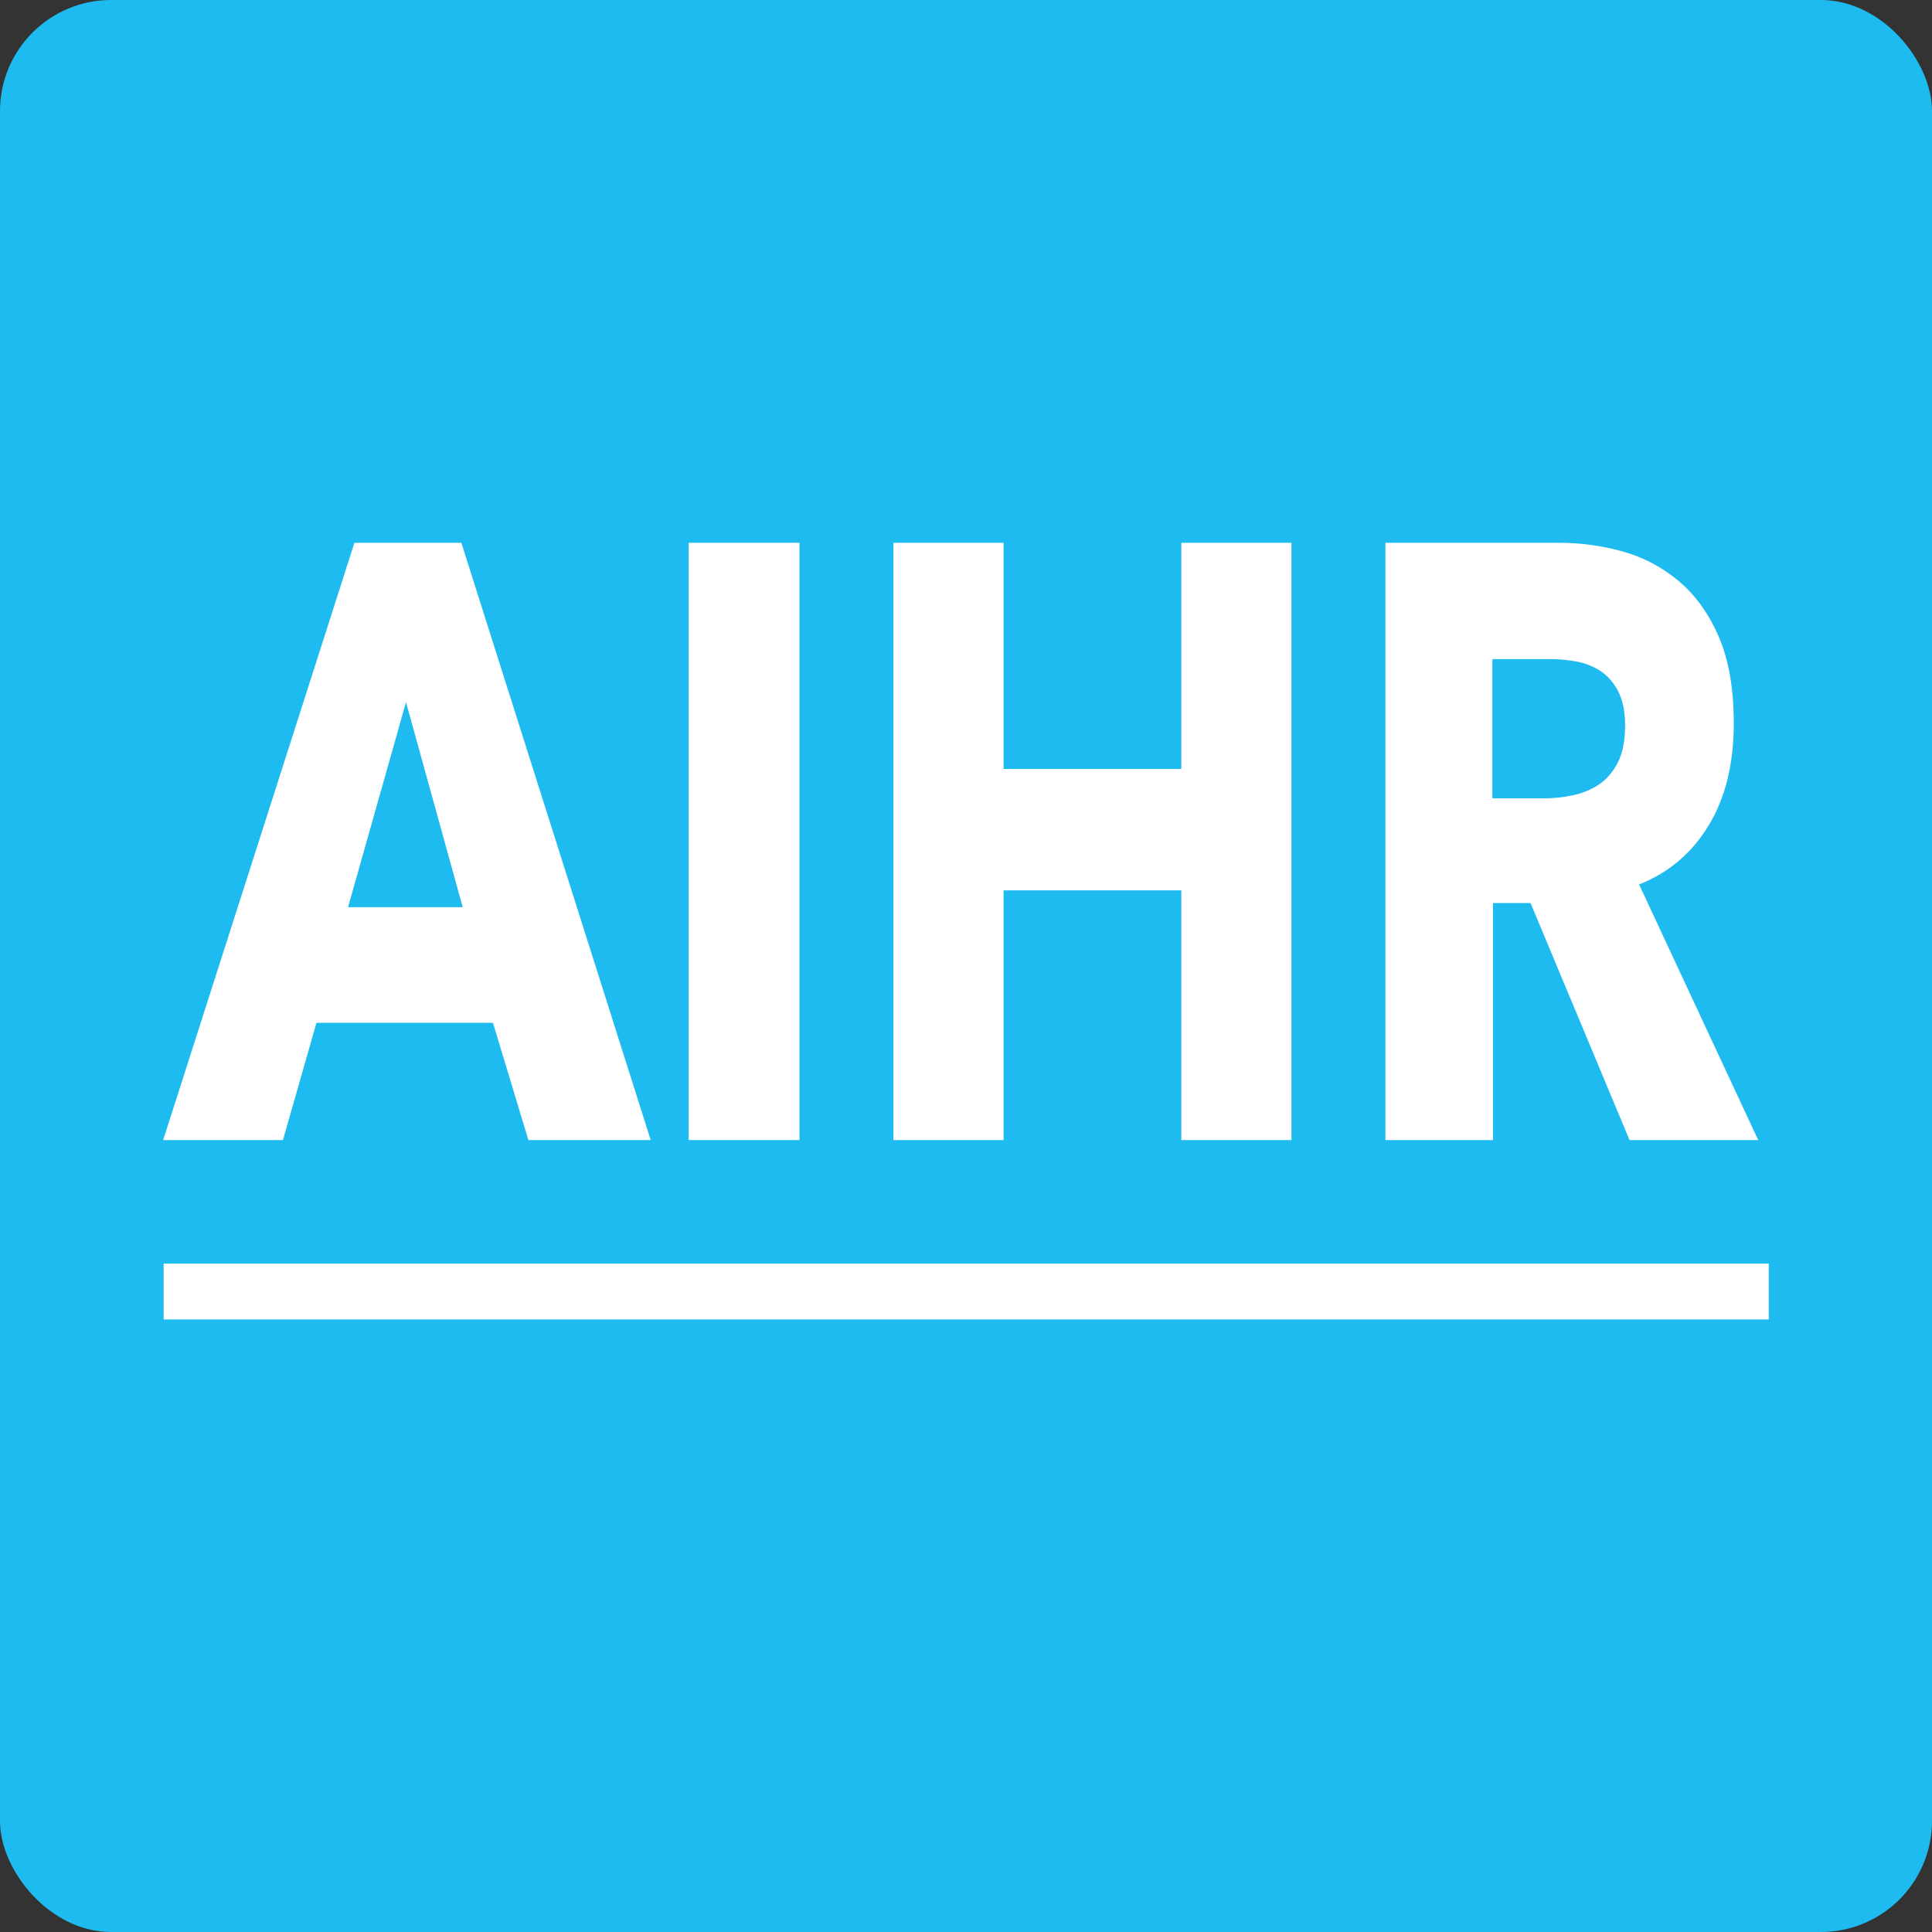
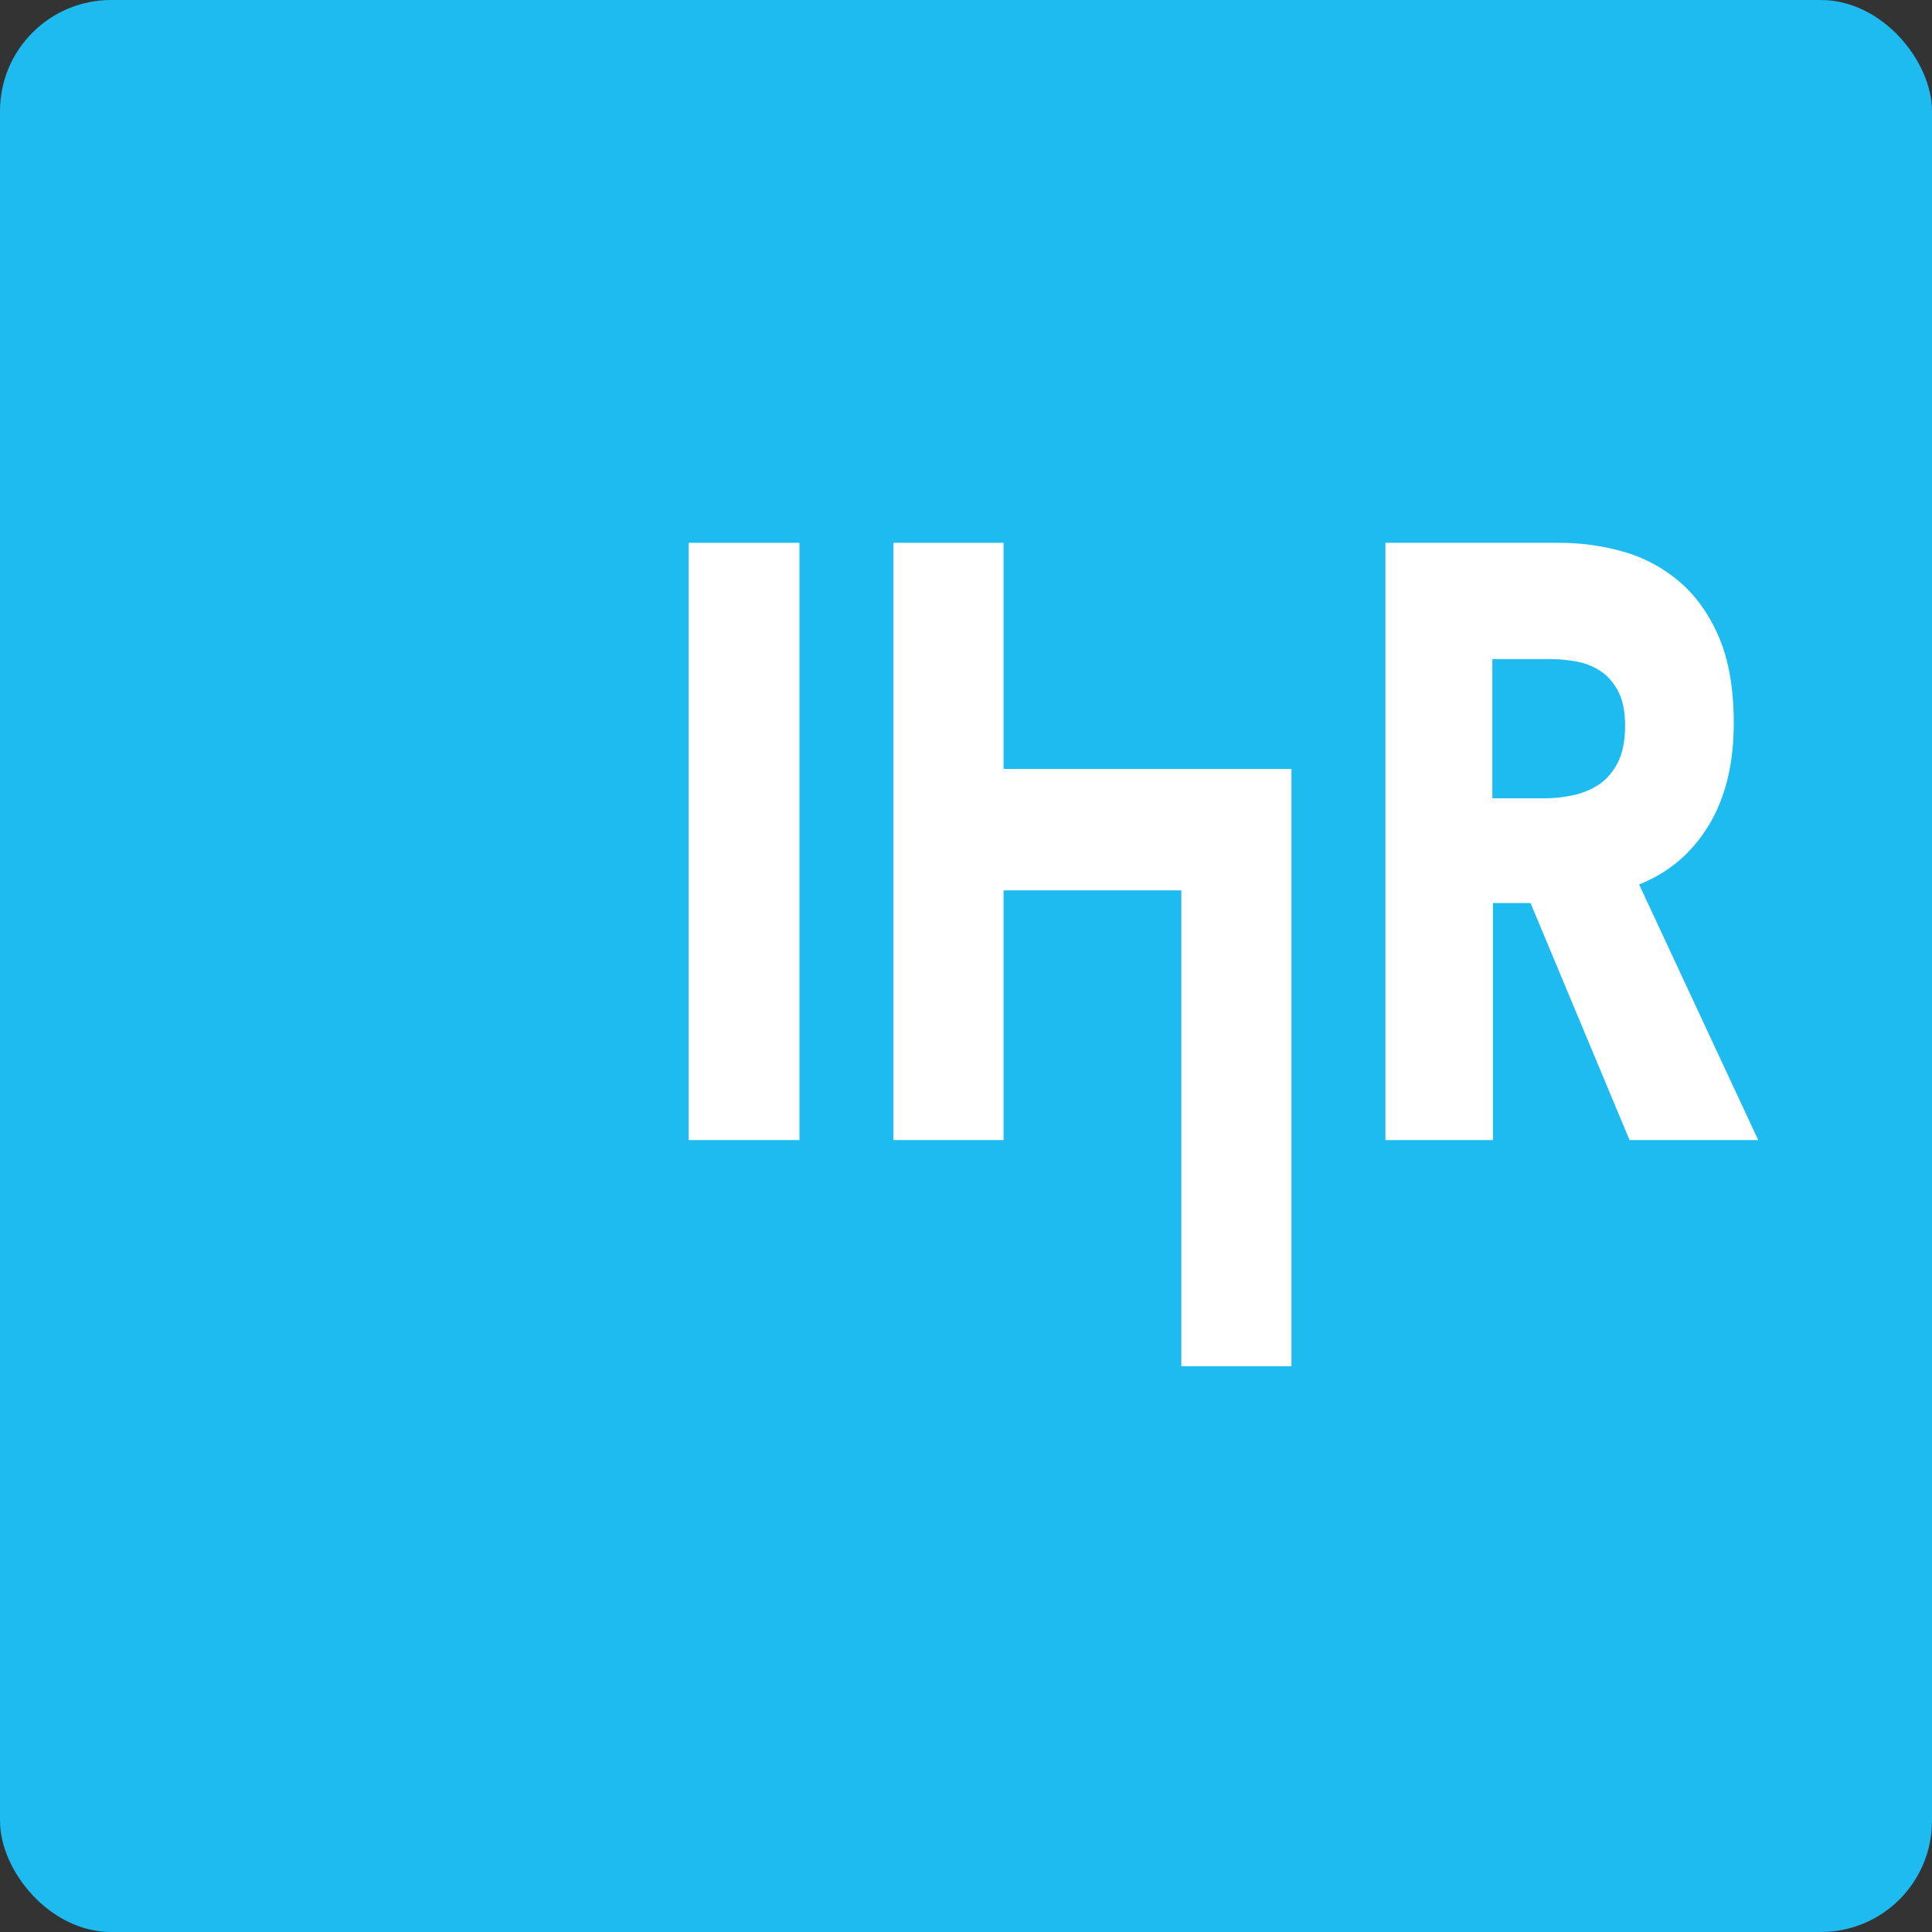
<svg xmlns="http://www.w3.org/2000/svg" id="Layer_1" baseProfile="tiny-ps" version="1.2" viewBox="0 0 200 200">
  <rect x="0" y="0" width="200" height="200" fill="#333333" stroke="none" />
  <title>AIHR Academy to Innovate HR</title>
  <rect width="200" height="200" rx="11.5" ry="11.5" fill="#1ebbf0" />
  <g>
-     <path d="M54.7,118.02l-3.67-12.14h-18.27l-3.47,12.14h-12.4l19.8-61.83h11.07l19.6,61.83h-12.67ZM42.03,72.69l-6,21.22h11.87l-5.87-21.22Z" fill="#fff" />
    <path d="M71.29,118.02v-61.83h11.47v61.83h-11.47Z" fill="#fff" />
-     <path d="M122.29,118.02v-25.85h-18.4v25.85h-11.4v-61.83h11.4v23.41h18.4v-23.41h11.4v61.83h-11.4Z" fill="#fff" />
+     <path d="M122.29,118.02v-25.85h-18.4v25.85h-11.4v-61.83h11.4v23.41h18.4h11.4v61.83h-11.4Z" fill="#fff" />
    <path d="M168.69,118.02l-10.25-24.54h-3.89v24.54h-11.13v-61.83h18c2.27,0,4.48.31,6.63.92,2.16.61,4.09,1.65,5.8,3.1,1.71,1.46,3.08,3.38,4.1,5.76,1.02,2.39,1.53,5.36,1.53,8.91,0,4.19-.87,7.72-2.6,10.57-1.73,2.85-4.13,4.89-7.2,6.11l12.33,26.46h-13.33ZM168.23,75.13c0-1.45-.24-2.63-.7-3.54-.47-.9-1.07-1.6-1.81-2.1-.74-.49-1.56-.83-2.48-1-.92-.17-1.8-.26-2.65-.26h-6.1v14.41h5.43c.94,0,1.9-.1,2.88-.31.98-.2,1.88-.57,2.68-1.09.8-.52,1.46-1.28,1.98-2.27.51-.99.77-2.27.77-3.84Z" fill="#fff" />
  </g>
-   <rect x="16.94" y="130.81" width="166.16" height="5.78" fill="#fff" />
</svg>